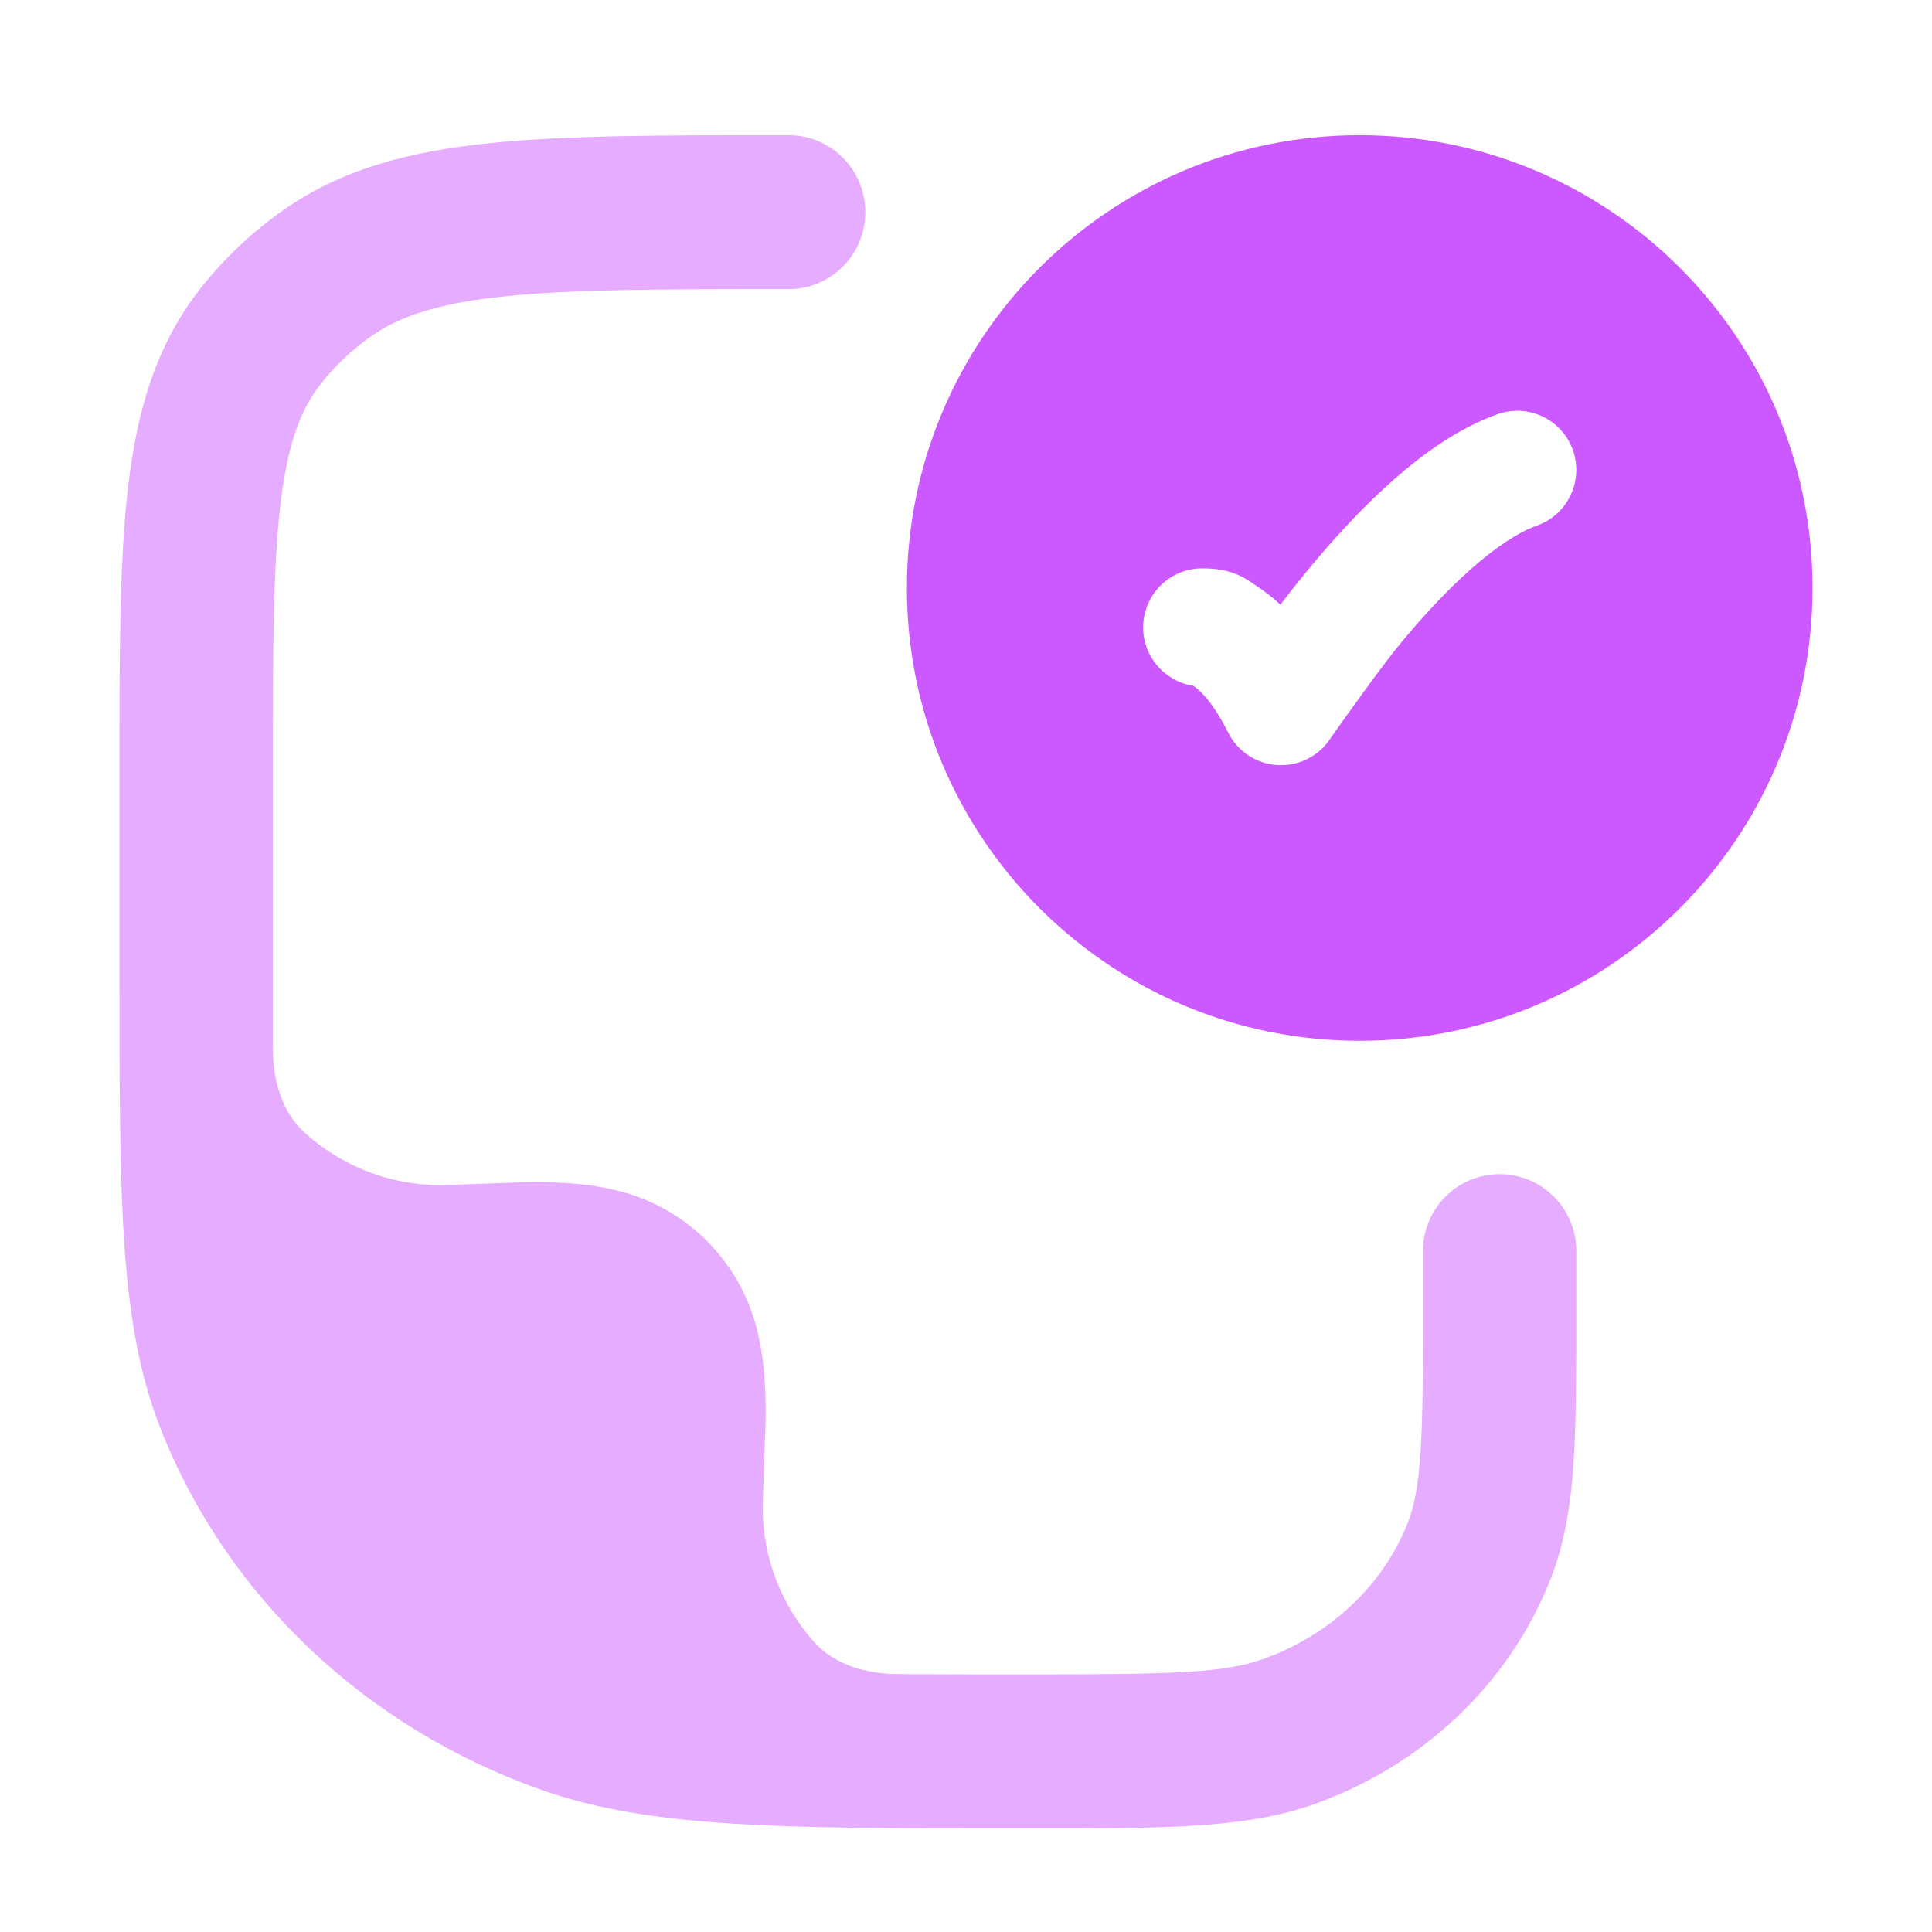
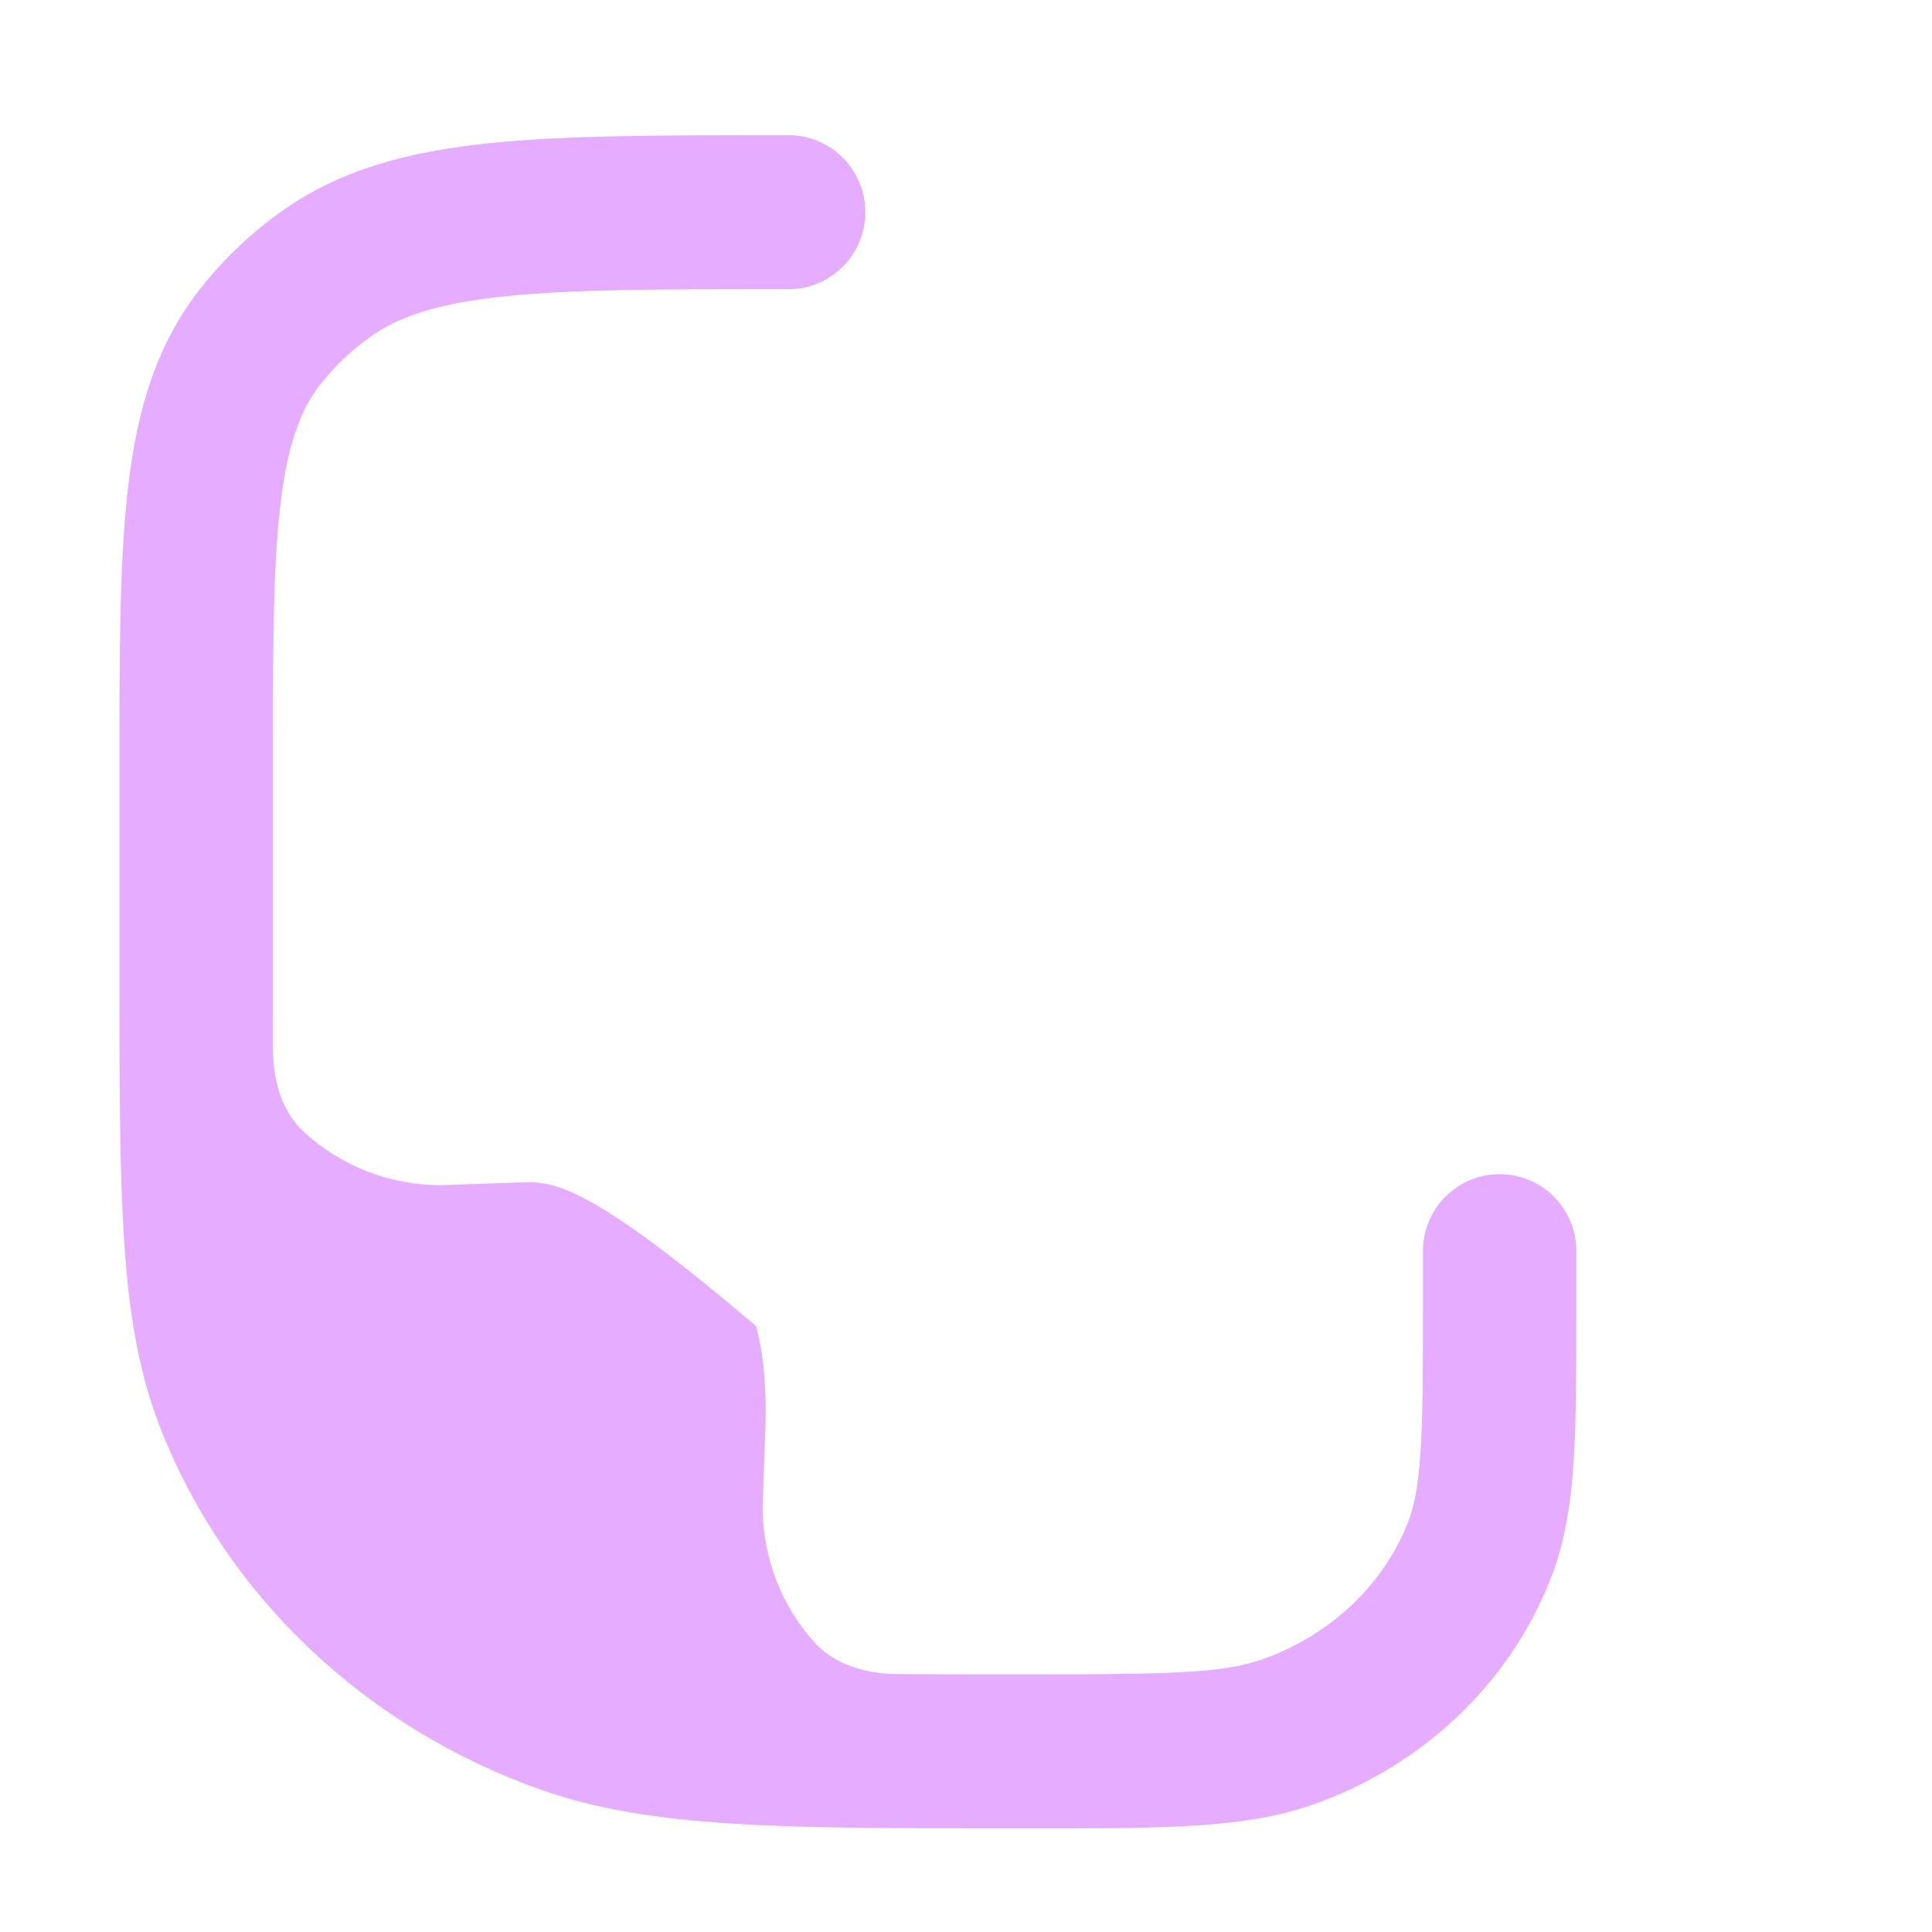
<svg xmlns="http://www.w3.org/2000/svg" width="46" height="46" viewBox="0 0 46 46" fill="none">
-   <path fill-rule="evenodd" clip-rule="evenodd" d="M32.374 3.219C26.42 3.219 21.593 8.046 21.593 14C21.593 19.954 26.42 24.781 32.374 24.781C38.329 24.781 43.156 19.954 43.156 14C43.156 8.046 38.329 3.219 32.374 3.219ZM36.594 12.513C37.326 12.254 37.709 11.45 37.45 10.718C37.191 9.986 36.387 9.603 35.655 9.862C34.751 10.182 33.912 10.782 33.202 11.405C32.477 12.041 31.805 12.773 31.24 13.451C30.965 13.78 30.712 14.1 30.486 14.397C30.321 14.242 30.155 14.112 29.991 14.002C29.957 13.98 29.923 13.956 29.889 13.932C29.62 13.745 29.313 13.532 28.625 13.532C27.848 13.532 27.218 14.161 27.218 14.938C27.218 15.64 27.733 16.223 28.407 16.327C28.414 16.331 28.421 16.336 28.43 16.342C28.535 16.412 28.856 16.671 29.242 17.442C29.468 17.895 29.922 18.191 30.427 18.217C30.934 18.243 31.415 17.994 31.687 17.567C31.992 17.134 32.892 15.861 33.399 15.253C33.909 14.642 34.478 14.027 35.056 13.52C35.649 13 36.174 12.662 36.594 12.513Z" fill="#CC58FF" />
-   <path d="M18.777 3.219H18.674C15.785 3.219 13.473 3.219 11.632 3.411C9.739 3.609 8.124 4.028 6.728 5.015C5.996 5.533 5.342 6.149 4.789 6.848C3.72 8.196 3.264 9.767 3.05 11.592C2.844 13.35 2.844 15.548 2.844 18.263V23.107C2.844 25.767 2.844 27.853 2.955 29.542C3.068 31.261 3.302 32.695 3.829 34.029C5.41 38.035 8.736 41.152 12.898 42.619C15.491 43.532 18.653 43.532 23.977 43.531L24.801 43.531C27.717 43.532 29.653 43.533 31.263 42.966C33.844 42.056 35.923 40.117 36.914 37.606C37.258 36.735 37.4 35.825 37.467 34.803C37.532 33.812 37.532 32.598 37.532 31.1V29.788C37.532 28.776 36.714 27.956 35.706 27.956C34.698 27.956 33.88 28.776 33.88 29.788V31.038C33.88 32.613 33.879 33.706 33.823 34.562C33.768 35.402 33.665 35.887 33.52 36.255C32.938 37.728 31.69 38.931 30.054 39.508C29.11 39.84 27.859 39.866 24.42 39.866C23.287 39.866 22.28 39.865 21.379 39.859C20.629 39.854 19.868 39.644 19.371 39.082C18.616 38.228 18.158 37.105 18.158 35.875L18.226 33.924C18.241 33.212 18.218 32.38 18.003 31.577C17.584 30.013 16.363 28.792 14.799 28.373C13.996 28.158 13.165 28.136 12.452 28.15L10.501 28.219C9.253 28.219 8.114 27.746 7.255 26.97C6.702 26.47 6.499 25.712 6.497 24.966C6.496 24.37 6.496 23.73 6.496 23.042V18.378C6.496 15.521 6.498 13.539 6.676 12.02C6.849 10.545 7.167 9.734 7.646 9.129C7.98 8.708 8.378 8.331 8.831 8.011C9.502 7.537 10.409 7.224 12.01 7.056C13.64 6.886 15.761 6.884 18.777 6.884C19.786 6.884 20.603 6.063 20.603 5.051C20.603 4.039 19.786 3.219 18.777 3.219Z" fill="#E5ACFF" />
+   <path d="M18.777 3.219H18.674C15.785 3.219 13.473 3.219 11.632 3.411C9.739 3.609 8.124 4.028 6.728 5.015C5.996 5.533 5.342 6.149 4.789 6.848C3.72 8.196 3.264 9.767 3.05 11.592C2.844 13.35 2.844 15.548 2.844 18.263V23.107C2.844 25.767 2.844 27.853 2.955 29.542C3.068 31.261 3.302 32.695 3.829 34.029C5.41 38.035 8.736 41.152 12.898 42.619C15.491 43.532 18.653 43.532 23.977 43.531L24.801 43.531C27.717 43.532 29.653 43.533 31.263 42.966C33.844 42.056 35.923 40.117 36.914 37.606C37.258 36.735 37.4 35.825 37.467 34.803C37.532 33.812 37.532 32.598 37.532 31.1V29.788C37.532 28.776 36.714 27.956 35.706 27.956C34.698 27.956 33.88 28.776 33.88 29.788V31.038C33.88 32.613 33.879 33.706 33.823 34.562C33.768 35.402 33.665 35.887 33.52 36.255C32.938 37.728 31.69 38.931 30.054 39.508C29.11 39.84 27.859 39.866 24.42 39.866C23.287 39.866 22.28 39.865 21.379 39.859C20.629 39.854 19.868 39.644 19.371 39.082C18.616 38.228 18.158 37.105 18.158 35.875L18.226 33.924C18.241 33.212 18.218 32.38 18.003 31.577C13.996 28.158 13.165 28.136 12.452 28.15L10.501 28.219C9.253 28.219 8.114 27.746 7.255 26.97C6.702 26.47 6.499 25.712 6.497 24.966C6.496 24.37 6.496 23.73 6.496 23.042V18.378C6.496 15.521 6.498 13.539 6.676 12.02C6.849 10.545 7.167 9.734 7.646 9.129C7.98 8.708 8.378 8.331 8.831 8.011C9.502 7.537 10.409 7.224 12.01 7.056C13.64 6.886 15.761 6.884 18.777 6.884C19.786 6.884 20.603 6.063 20.603 5.051C20.603 4.039 19.786 3.219 18.777 3.219Z" fill="#E5ACFF" />
</svg>